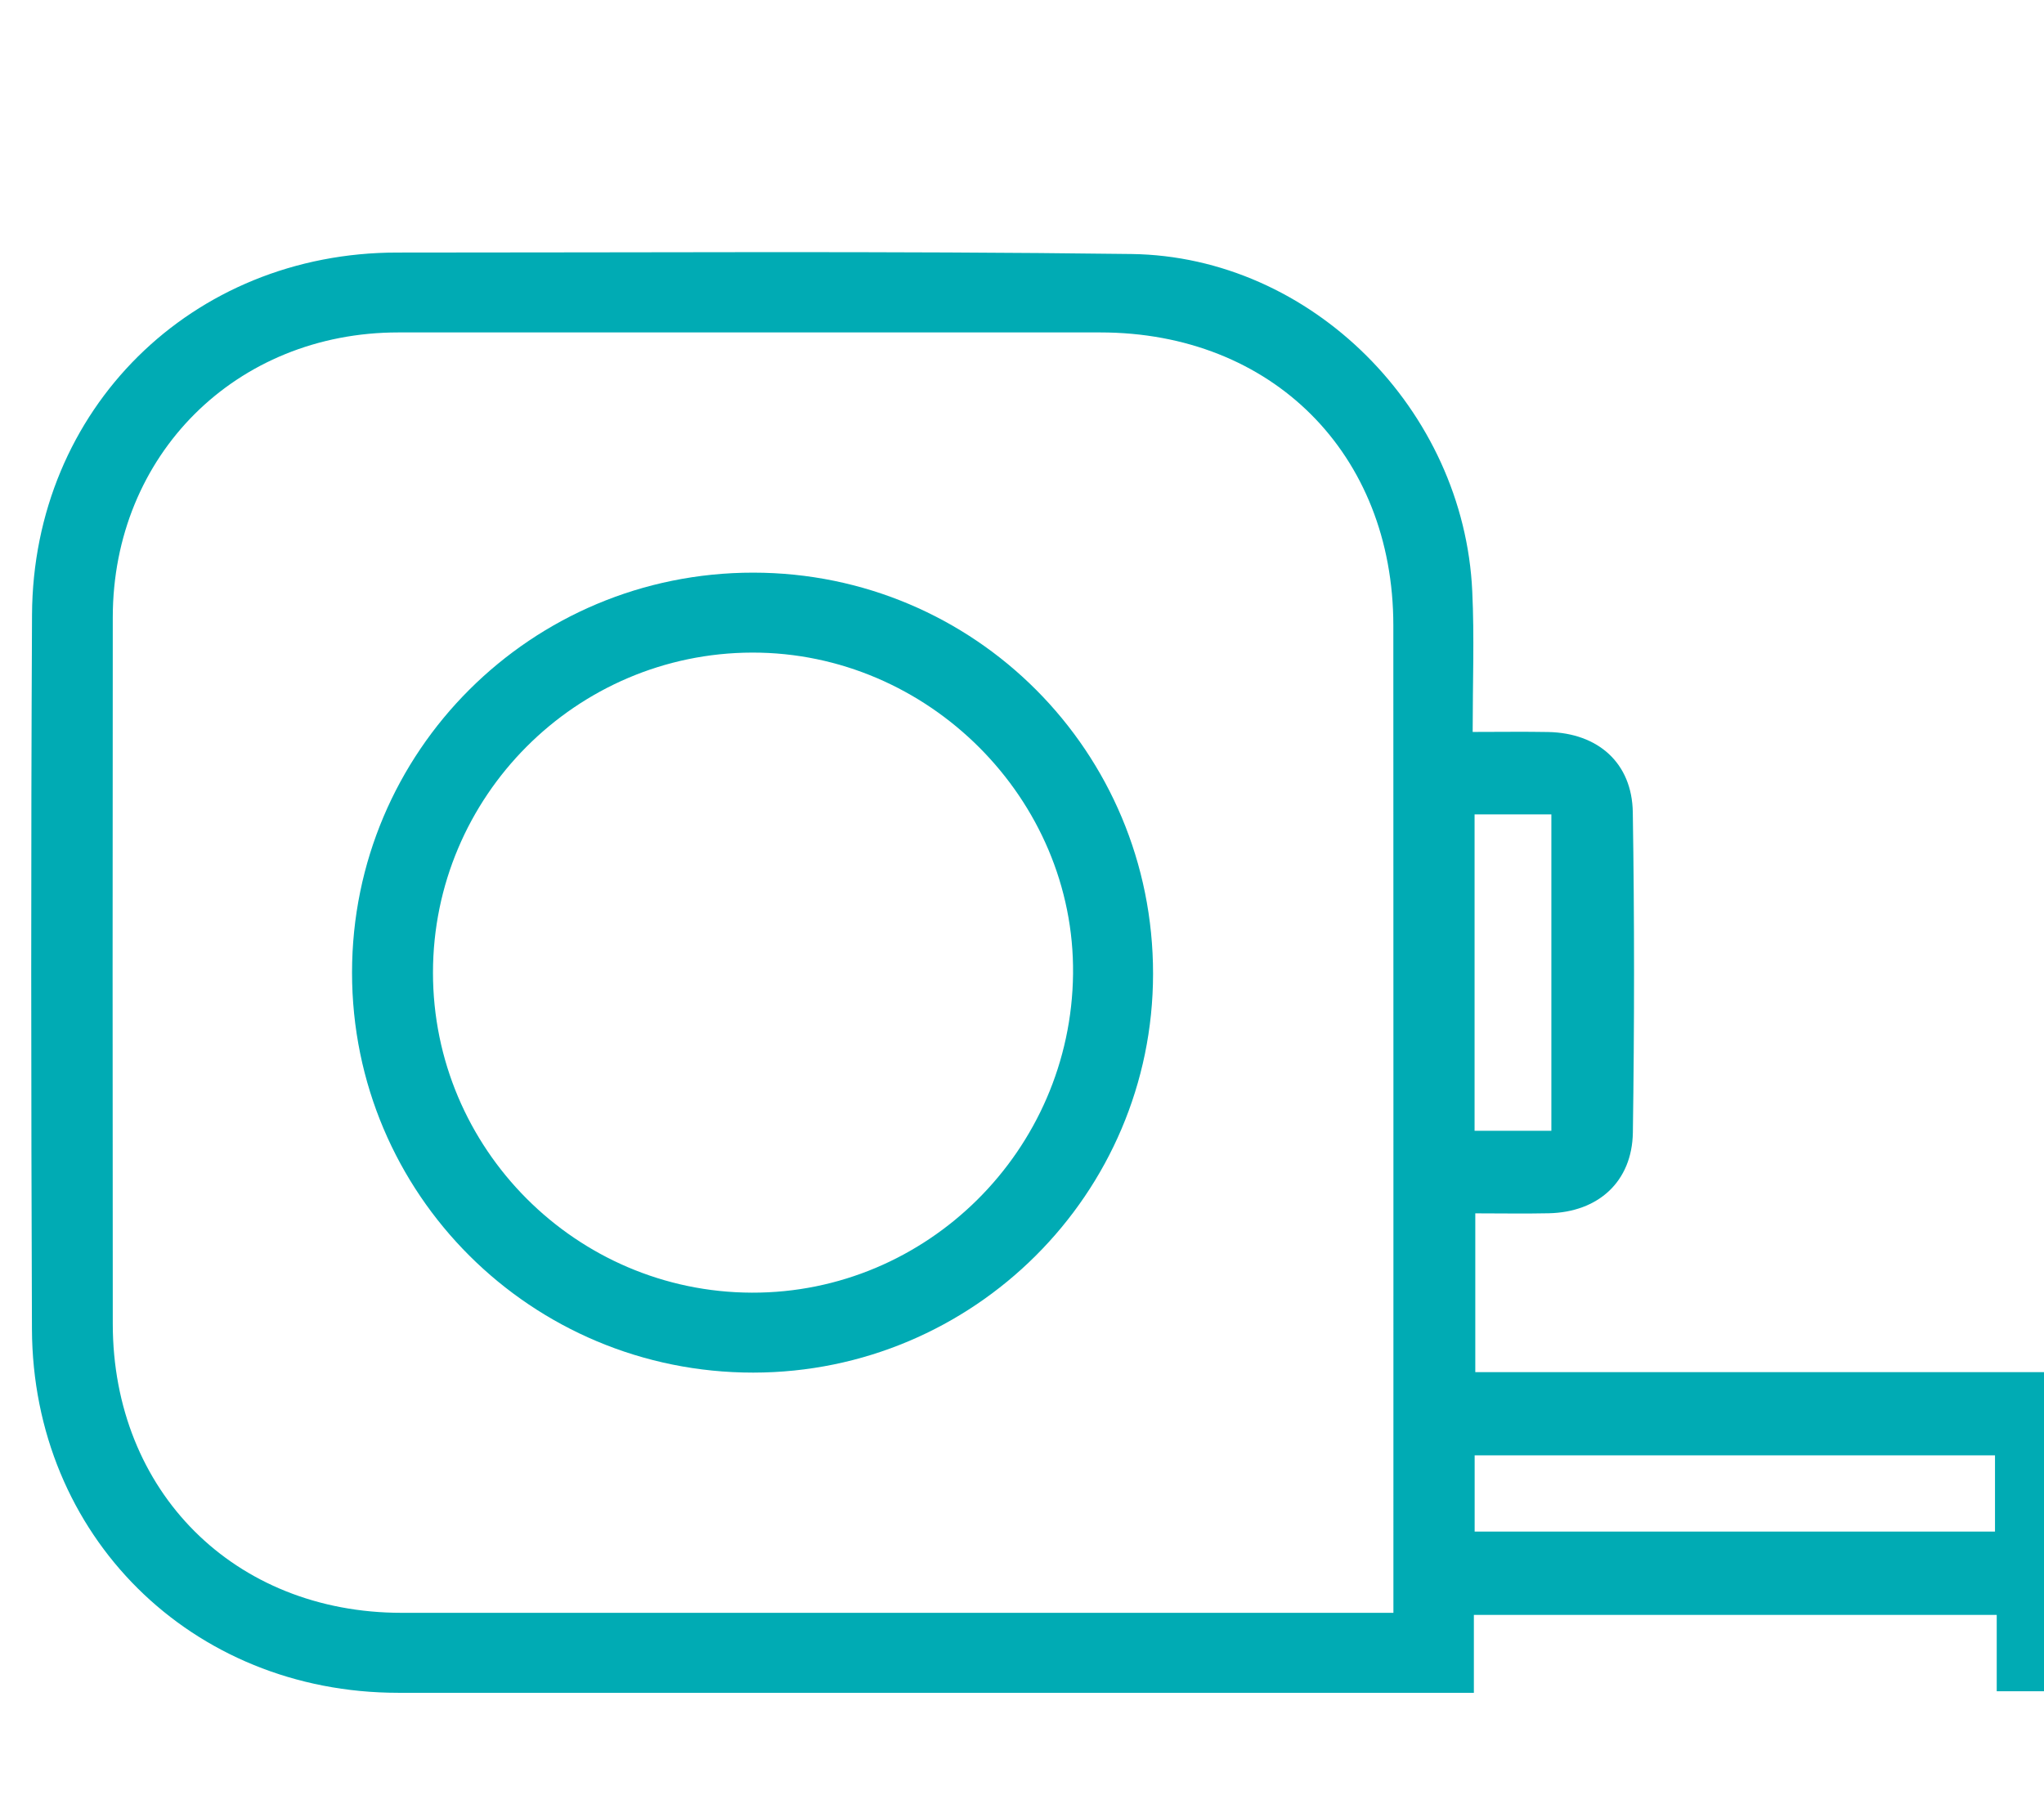
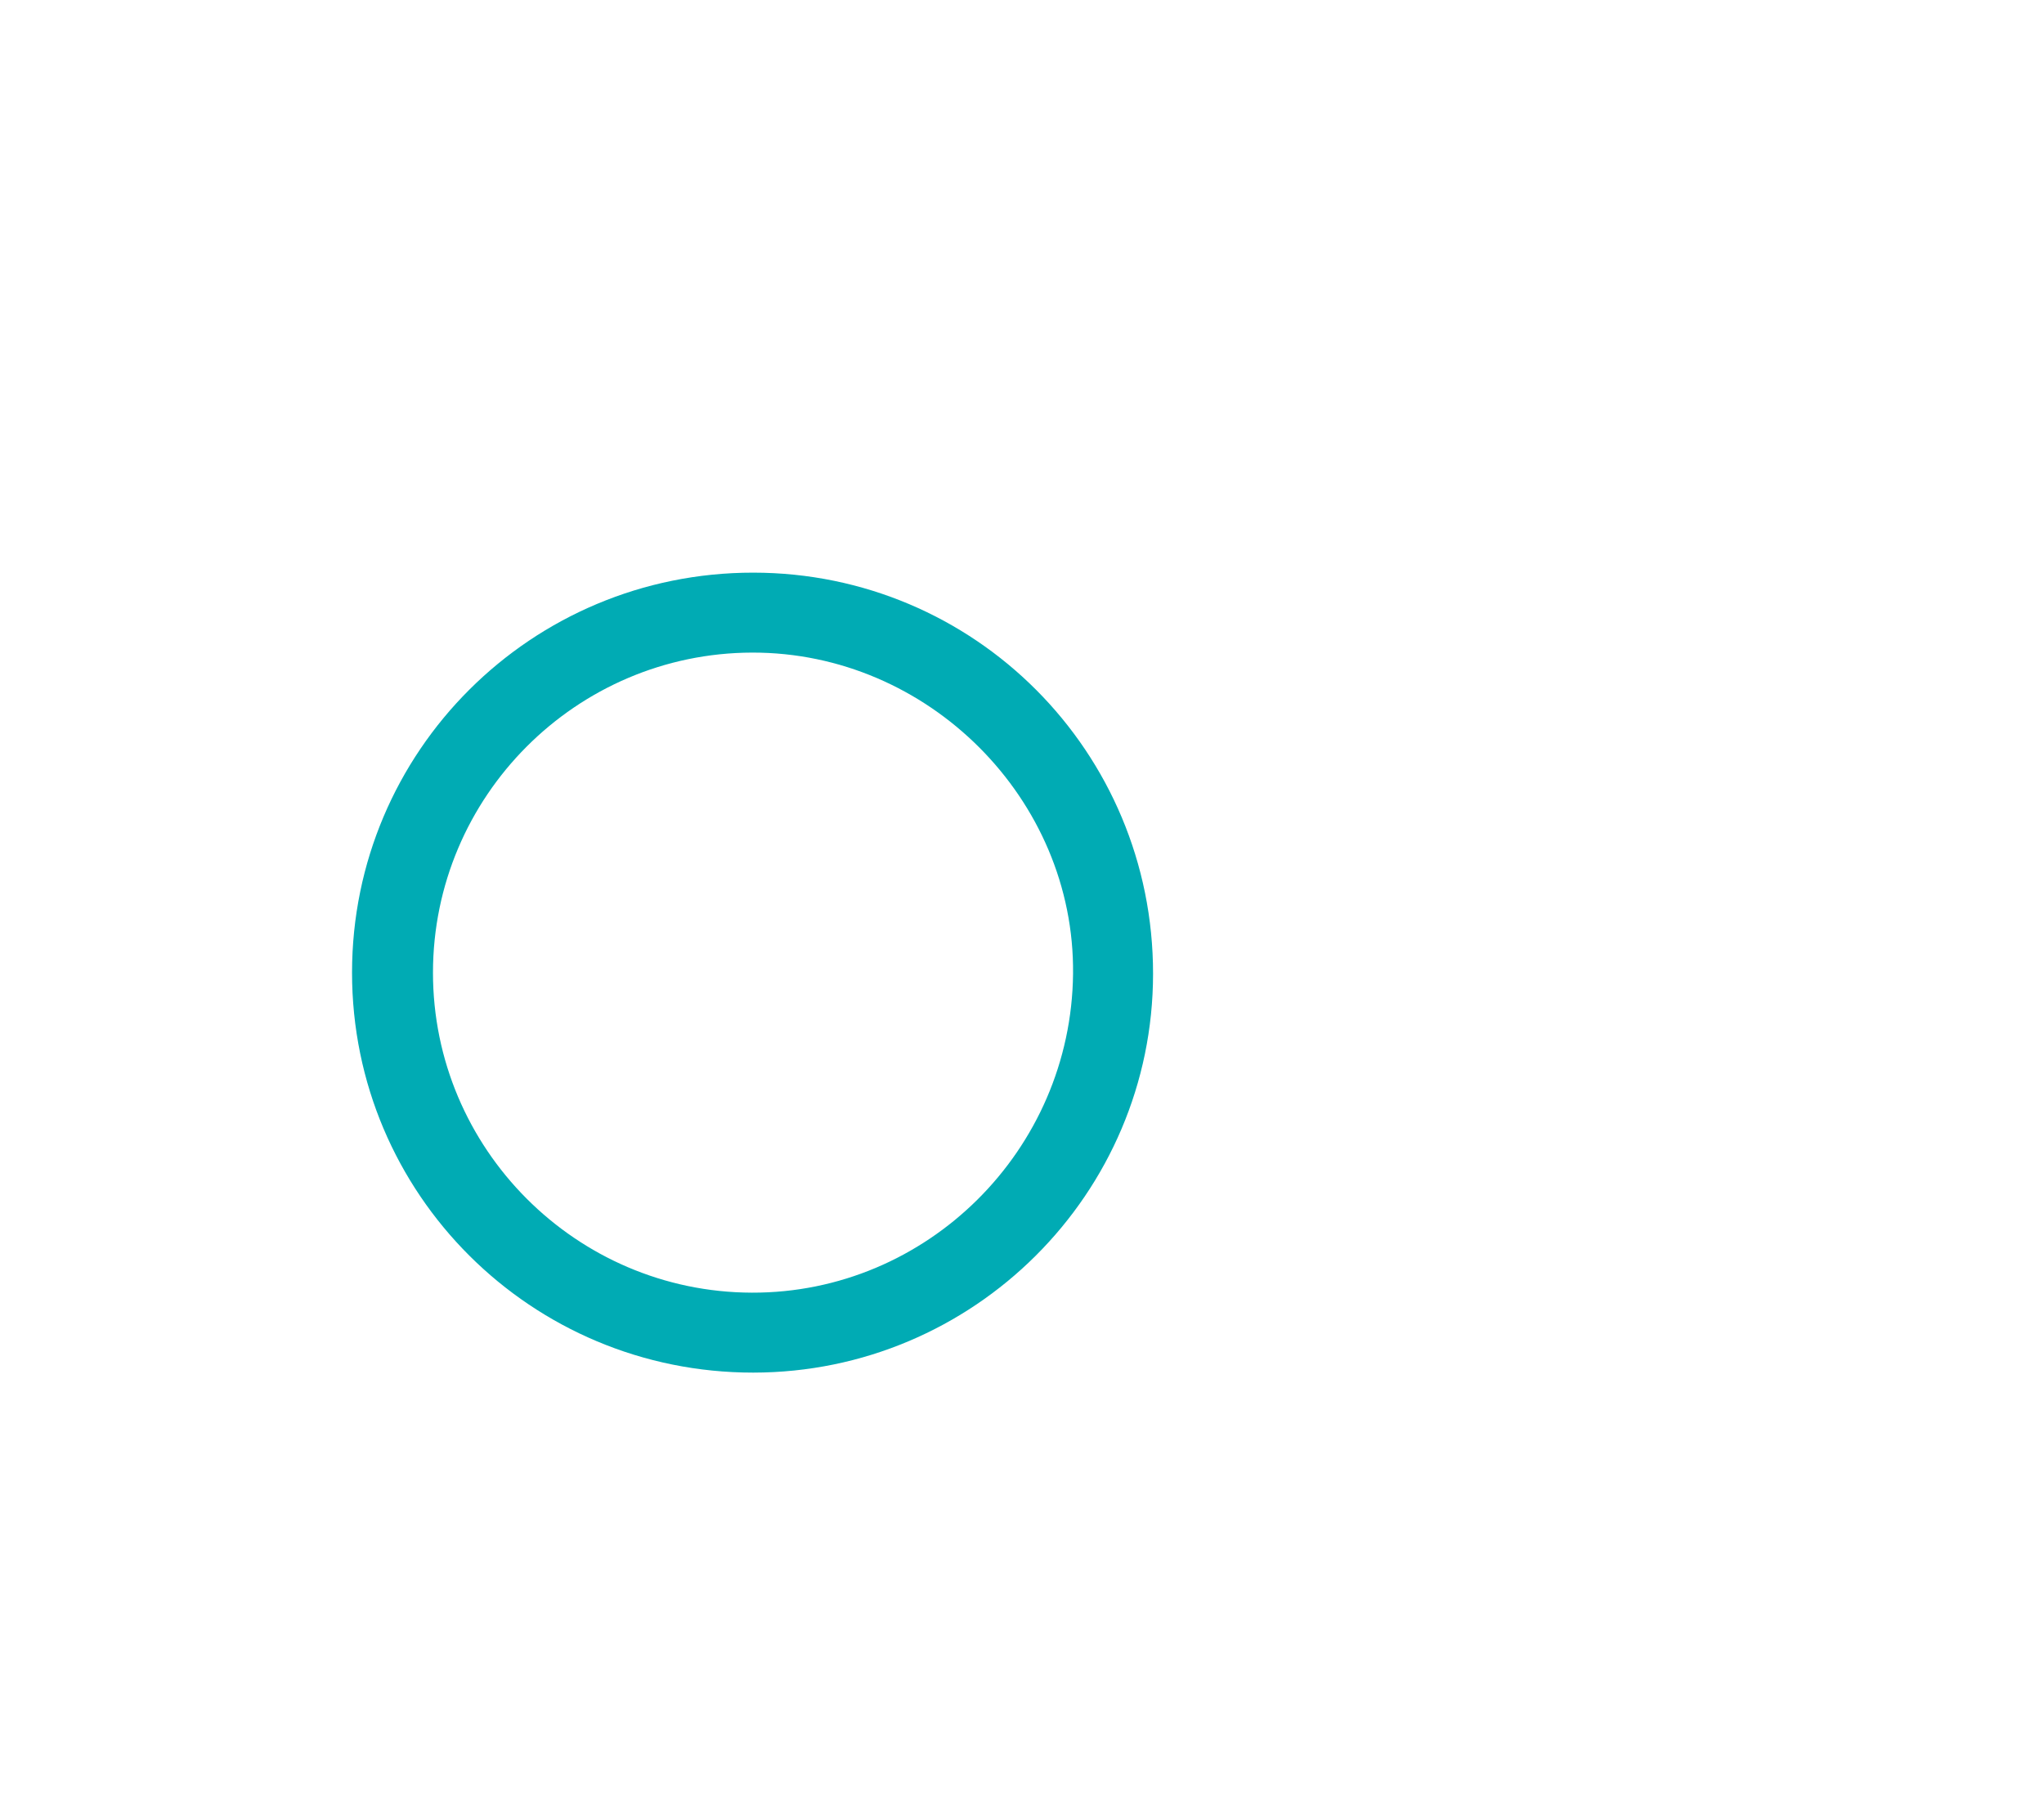
<svg xmlns="http://www.w3.org/2000/svg" version="1.1" id="block_1" x="0px" y="0px" width="54.648px" height="48px" viewBox="826 136 54.648 48" enable-background="new 826 136 54.648 48" xml:space="preserve">
  <g id="toiconsvg_9_">
-     <path fill="#00ABB4" d="M865.373,155.574c0.75,0,1.387-0.01,2.021,0.002c1.33,0.027,2.24,0.827,2.26,2.146        c0.045,2.854,0.043,5.708,0.002,8.562c-0.02,1.321-0.93,2.134-2.25,2.162c-0.637,0.014-1.271,0.002-1.963,0.002v4.247h16.041        v8.534h-2.1v-2.042h-13.979v2.083h-0.832c-9.307,0-18.615,0.001-27.924,0c-5.531-0.001-9.775-4.197-9.795-9.729        c-0.023-6.366-0.029-12.733,0.002-19.099c0.027-5.503,4.273-9.69,9.766-9.688c6.543,0.002,13.086-0.045,19.627,0.039        c4.816,0.062,8.895,4.172,9.113,9.024C865.42,153.039,865.373,154.266,865.373,155.574 M863.254,179.131v-0.787        c0-8.54,0.002-17.08-0.002-25.619c-0.002-4.593-3.246-7.834-7.834-7.835c-6.258-0.002-12.514-0.002-18.77,0        c-4.34,0.001-7.629,3.277-7.633,7.616c-0.006,6.3-0.006,12.601,0,18.901c0.004,4.481,3.25,7.723,7.723,7.724        c8.563,0.001,17.123,0,25.686,0H863.254z M879.338,174.92h-13.912v2.038h13.912V174.92z M865.424,166.24h2.053v-8.461h-2.053        V166.24z" />
    <path fill="#00ABB4" d="M835.412,162.011c0-5.919,4.793-10.7,10.727-10.697c5.924,0.003,10.693,4.791,10.689,10.729        c-0.004,5.881-4.795,10.661-10.689,10.664C840.205,172.71,835.412,167.932,835.412,162.011 M837.576,162.009        c-0.002,4.707,3.824,8.547,8.527,8.56c4.686,0.013,8.535-3.81,8.586-8.525c0.051-4.676-3.873-8.604-8.582-8.592        C841.402,153.464,837.578,157.3,837.576,162.009" />
  </g>
</svg>